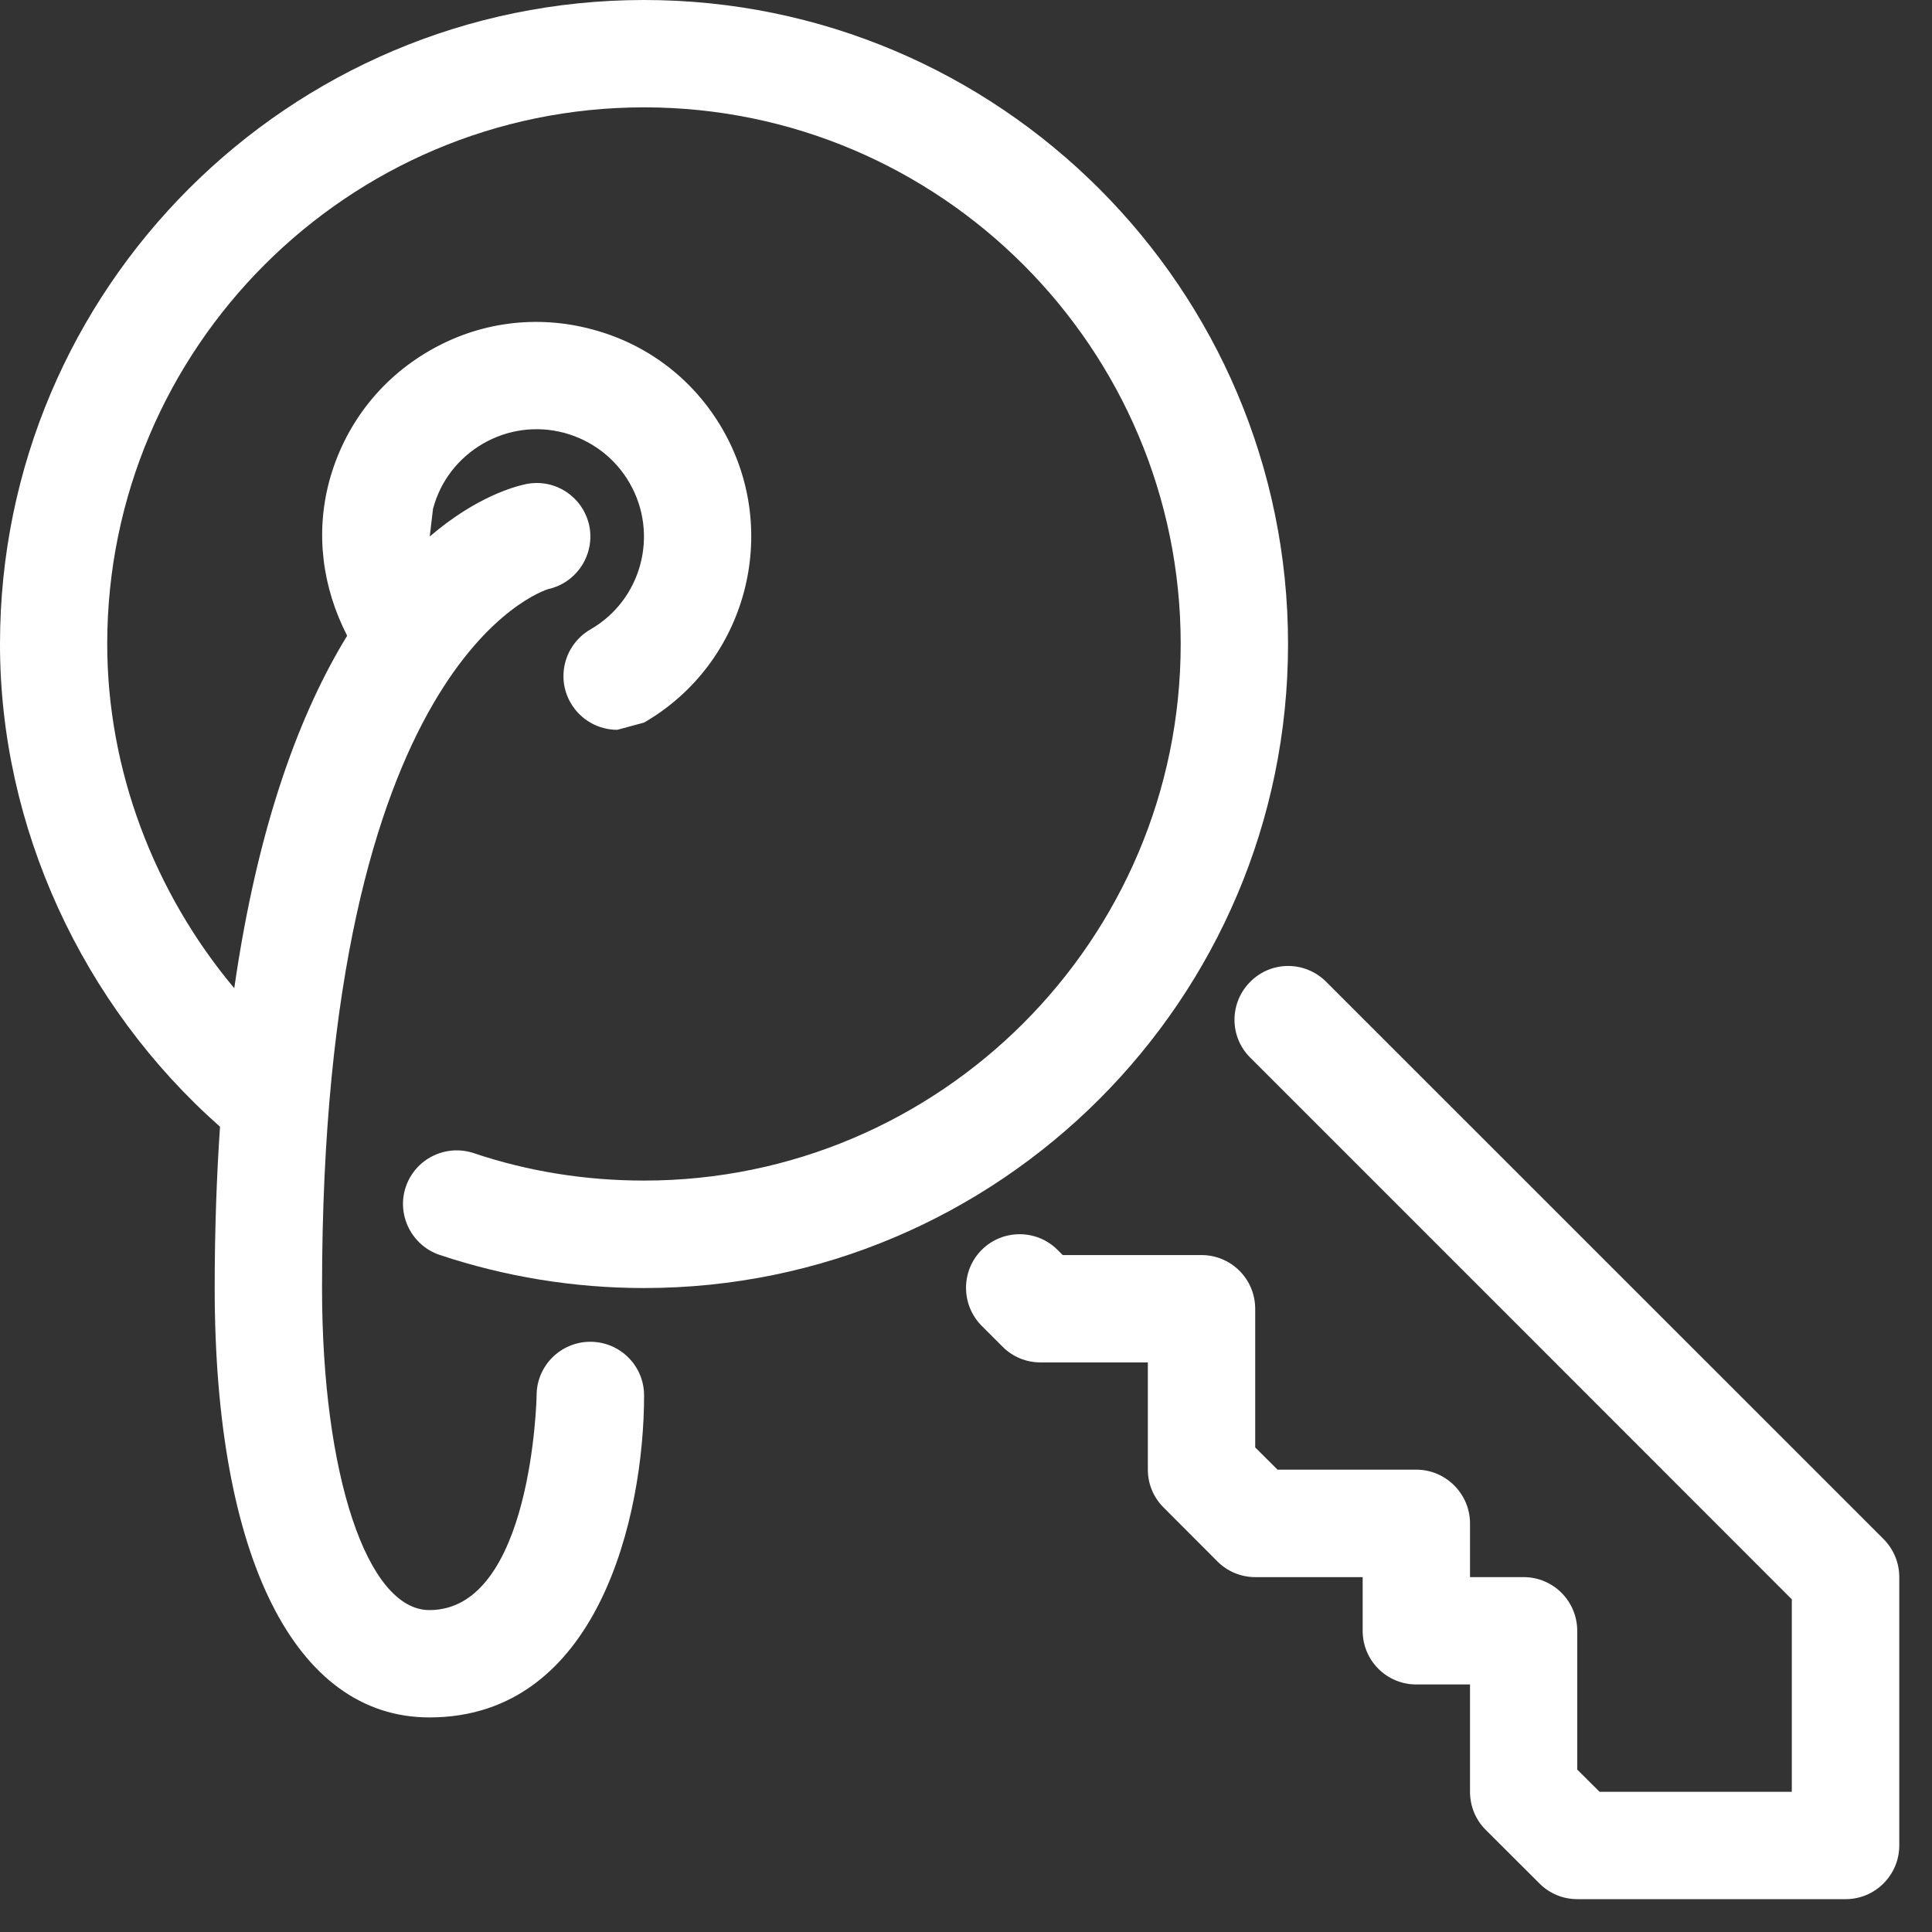
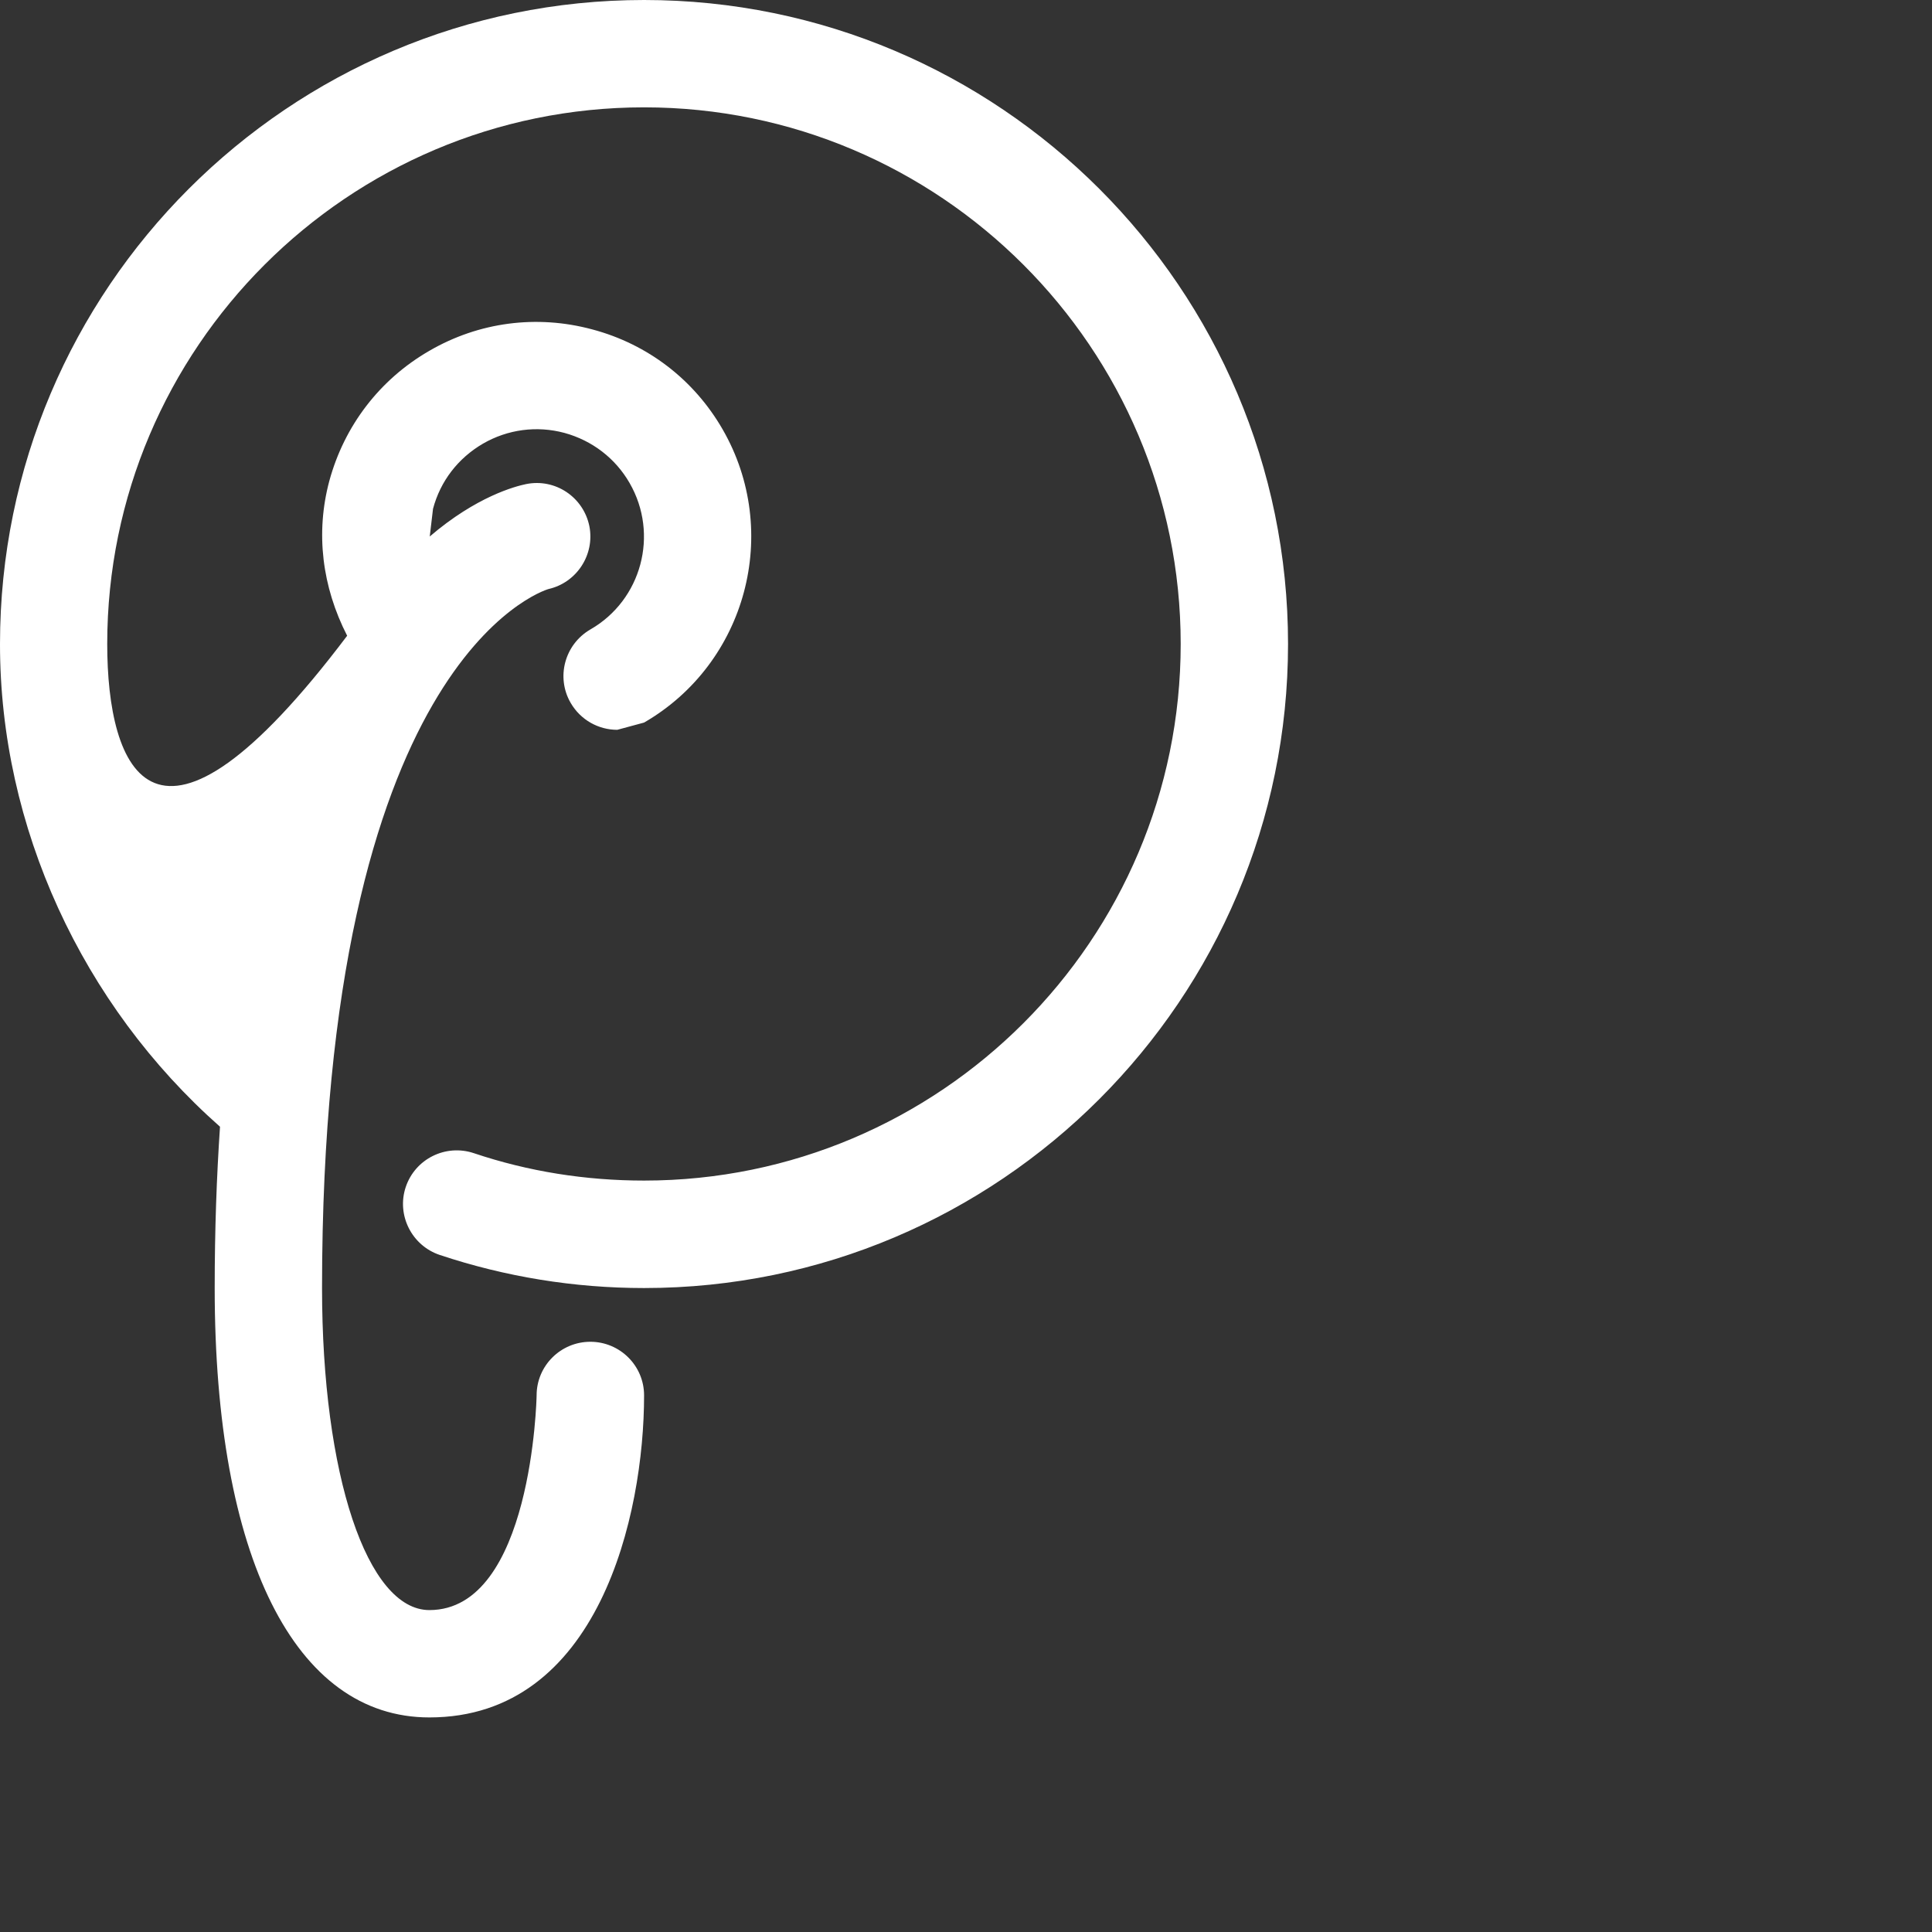
<svg xmlns="http://www.w3.org/2000/svg" width="16" height="16" viewBox="0 0 16 16" fill="none">
  <rect x="0" y="0" width="16" height="16" fill="#333333" stroke="none" />
-   <path d="M1.822 9.331C1.794 9.744 1.778 10.186 1.778 10.667C1.778 12.893 2.442 14.223 3.556 14.223C4.959 14.223 5.334 12.546 5.334 11.556C5.334 11.31 5.134 11.112 4.889 11.112C4.644 11.112 4.444 11.31 4.444 11.556C4.444 11.574 4.406 13.334 3.556 13.334C3.041 13.334 2.667 12.213 2.667 10.667C2.667 5.485 4.486 4.894 4.543 4.878C4.776 4.825 4.927 4.594 4.881 4.358C4.832 4.117 4.599 3.96 4.357 4.009C4.269 4.027 3.946 4.111 3.559 4.443L3.586 4.214C3.647 3.984 3.794 3.794 4 3.674C4.206 3.555 4.446 3.524 4.674 3.585C4.904 3.648 5.096 3.795 5.214 4C5.459 4.425 5.314 4.969 4.889 5.213C4.676 5.337 4.603 5.609 4.726 5.821C4.809 5.964 4.958 6.044 5.112 6.044L5.334 5.984C6.183 5.493 6.473 4.403 5.984 3.555C5.747 3.144 5.364 2.85 4.905 2.728C4.445 2.604 3.966 2.667 3.556 2.905C3.145 3.142 2.851 3.526 2.727 3.984C2.612 4.414 2.667 4.859 2.875 5.265C2.494 5.886 2.138 6.809 1.94 8.184C1.273 7.387 0.888 6.372 0.888 5.333C0.888 2.882 2.882 0.889 5.334 0.889C7.784 0.889 9.778 2.882 9.778 5.333C9.778 7.784 7.784 9.777 5.334 9.777C4.85 9.777 4.376 9.702 3.924 9.55C3.691 9.472 3.438 9.597 3.36 9.831C3.283 10.062 3.409 10.315 3.642 10.393C4.185 10.574 4.755 10.667 5.334 10.667C8.275 10.667 10.667 8.275 10.667 5.333C10.667 2.391 8.275 2.69439e-06 5.334 2.69439e-06C2.392 2.69439e-06 7.8004e-07 2.391 7.8004e-07 5.333C-0.001 6.848 0.68 8.322 1.822 9.331Z" fill="white" />
-   <path d="M10.983 8.131L15.599 12.746C15.682 12.83 15.729 12.942 15.729 13.061V15.283C15.729 15.528 15.53 15.728 15.285 15.728H13.062C12.944 15.728 12.831 15.681 12.748 15.597L12.303 15.153C12.22 15.07 12.174 14.957 12.174 14.839V13.95H11.729C11.483 13.95 11.285 13.751 11.285 13.506V13.061H10.395C10.277 13.061 10.164 13.014 10.081 12.93L9.637 12.485C9.553 12.402 9.506 12.29 9.506 12.171V11.283H8.617C8.5 11.283 8.386 11.237 8.303 11.153L8.13 10.98C7.957 10.806 7.957 10.524 8.13 10.351C8.303 10.178 8.585 10.178 8.758 10.351L8.801 10.394H9.951C10.196 10.394 10.395 10.593 10.395 10.839V11.987L10.58 12.171H11.729C11.974 12.171 12.174 12.372 12.174 12.616V13.061H12.618C12.863 13.061 13.062 13.26 13.062 13.506V14.655L13.247 14.839H14.839V13.245L12.597 11.002L10.354 8.759C10.18 8.586 10.18 8.305 10.354 8.131C10.527 7.956 10.808 7.956 10.983 8.131Z" fill="white" />
+   <path d="M1.822 9.331C1.794 9.744 1.778 10.186 1.778 10.667C1.778 12.893 2.442 14.223 3.556 14.223C4.959 14.223 5.334 12.546 5.334 11.556C5.334 11.31 5.134 11.112 4.889 11.112C4.644 11.112 4.444 11.31 4.444 11.556C4.444 11.574 4.406 13.334 3.556 13.334C3.041 13.334 2.667 12.213 2.667 10.667C2.667 5.485 4.486 4.894 4.543 4.878C4.776 4.825 4.927 4.594 4.881 4.358C4.832 4.117 4.599 3.96 4.357 4.009C4.269 4.027 3.946 4.111 3.559 4.443L3.586 4.214C3.647 3.984 3.794 3.794 4 3.674C4.206 3.555 4.446 3.524 4.674 3.585C4.904 3.648 5.096 3.795 5.214 4C5.459 4.425 5.314 4.969 4.889 5.213C4.676 5.337 4.603 5.609 4.726 5.821C4.809 5.964 4.958 6.044 5.112 6.044L5.334 5.984C6.183 5.493 6.473 4.403 5.984 3.555C5.747 3.144 5.364 2.85 4.905 2.728C4.445 2.604 3.966 2.667 3.556 2.905C3.145 3.142 2.851 3.526 2.727 3.984C2.612 4.414 2.667 4.859 2.875 5.265C1.273 7.387 0.888 6.372 0.888 5.333C0.888 2.882 2.882 0.889 5.334 0.889C7.784 0.889 9.778 2.882 9.778 5.333C9.778 7.784 7.784 9.777 5.334 9.777C4.85 9.777 4.376 9.702 3.924 9.55C3.691 9.472 3.438 9.597 3.36 9.831C3.283 10.062 3.409 10.315 3.642 10.393C4.185 10.574 4.755 10.667 5.334 10.667C8.275 10.667 10.667 8.275 10.667 5.333C10.667 2.391 8.275 2.69439e-06 5.334 2.69439e-06C2.392 2.69439e-06 7.8004e-07 2.391 7.8004e-07 5.333C-0.001 6.848 0.68 8.322 1.822 9.331Z" fill="white" />
</svg>